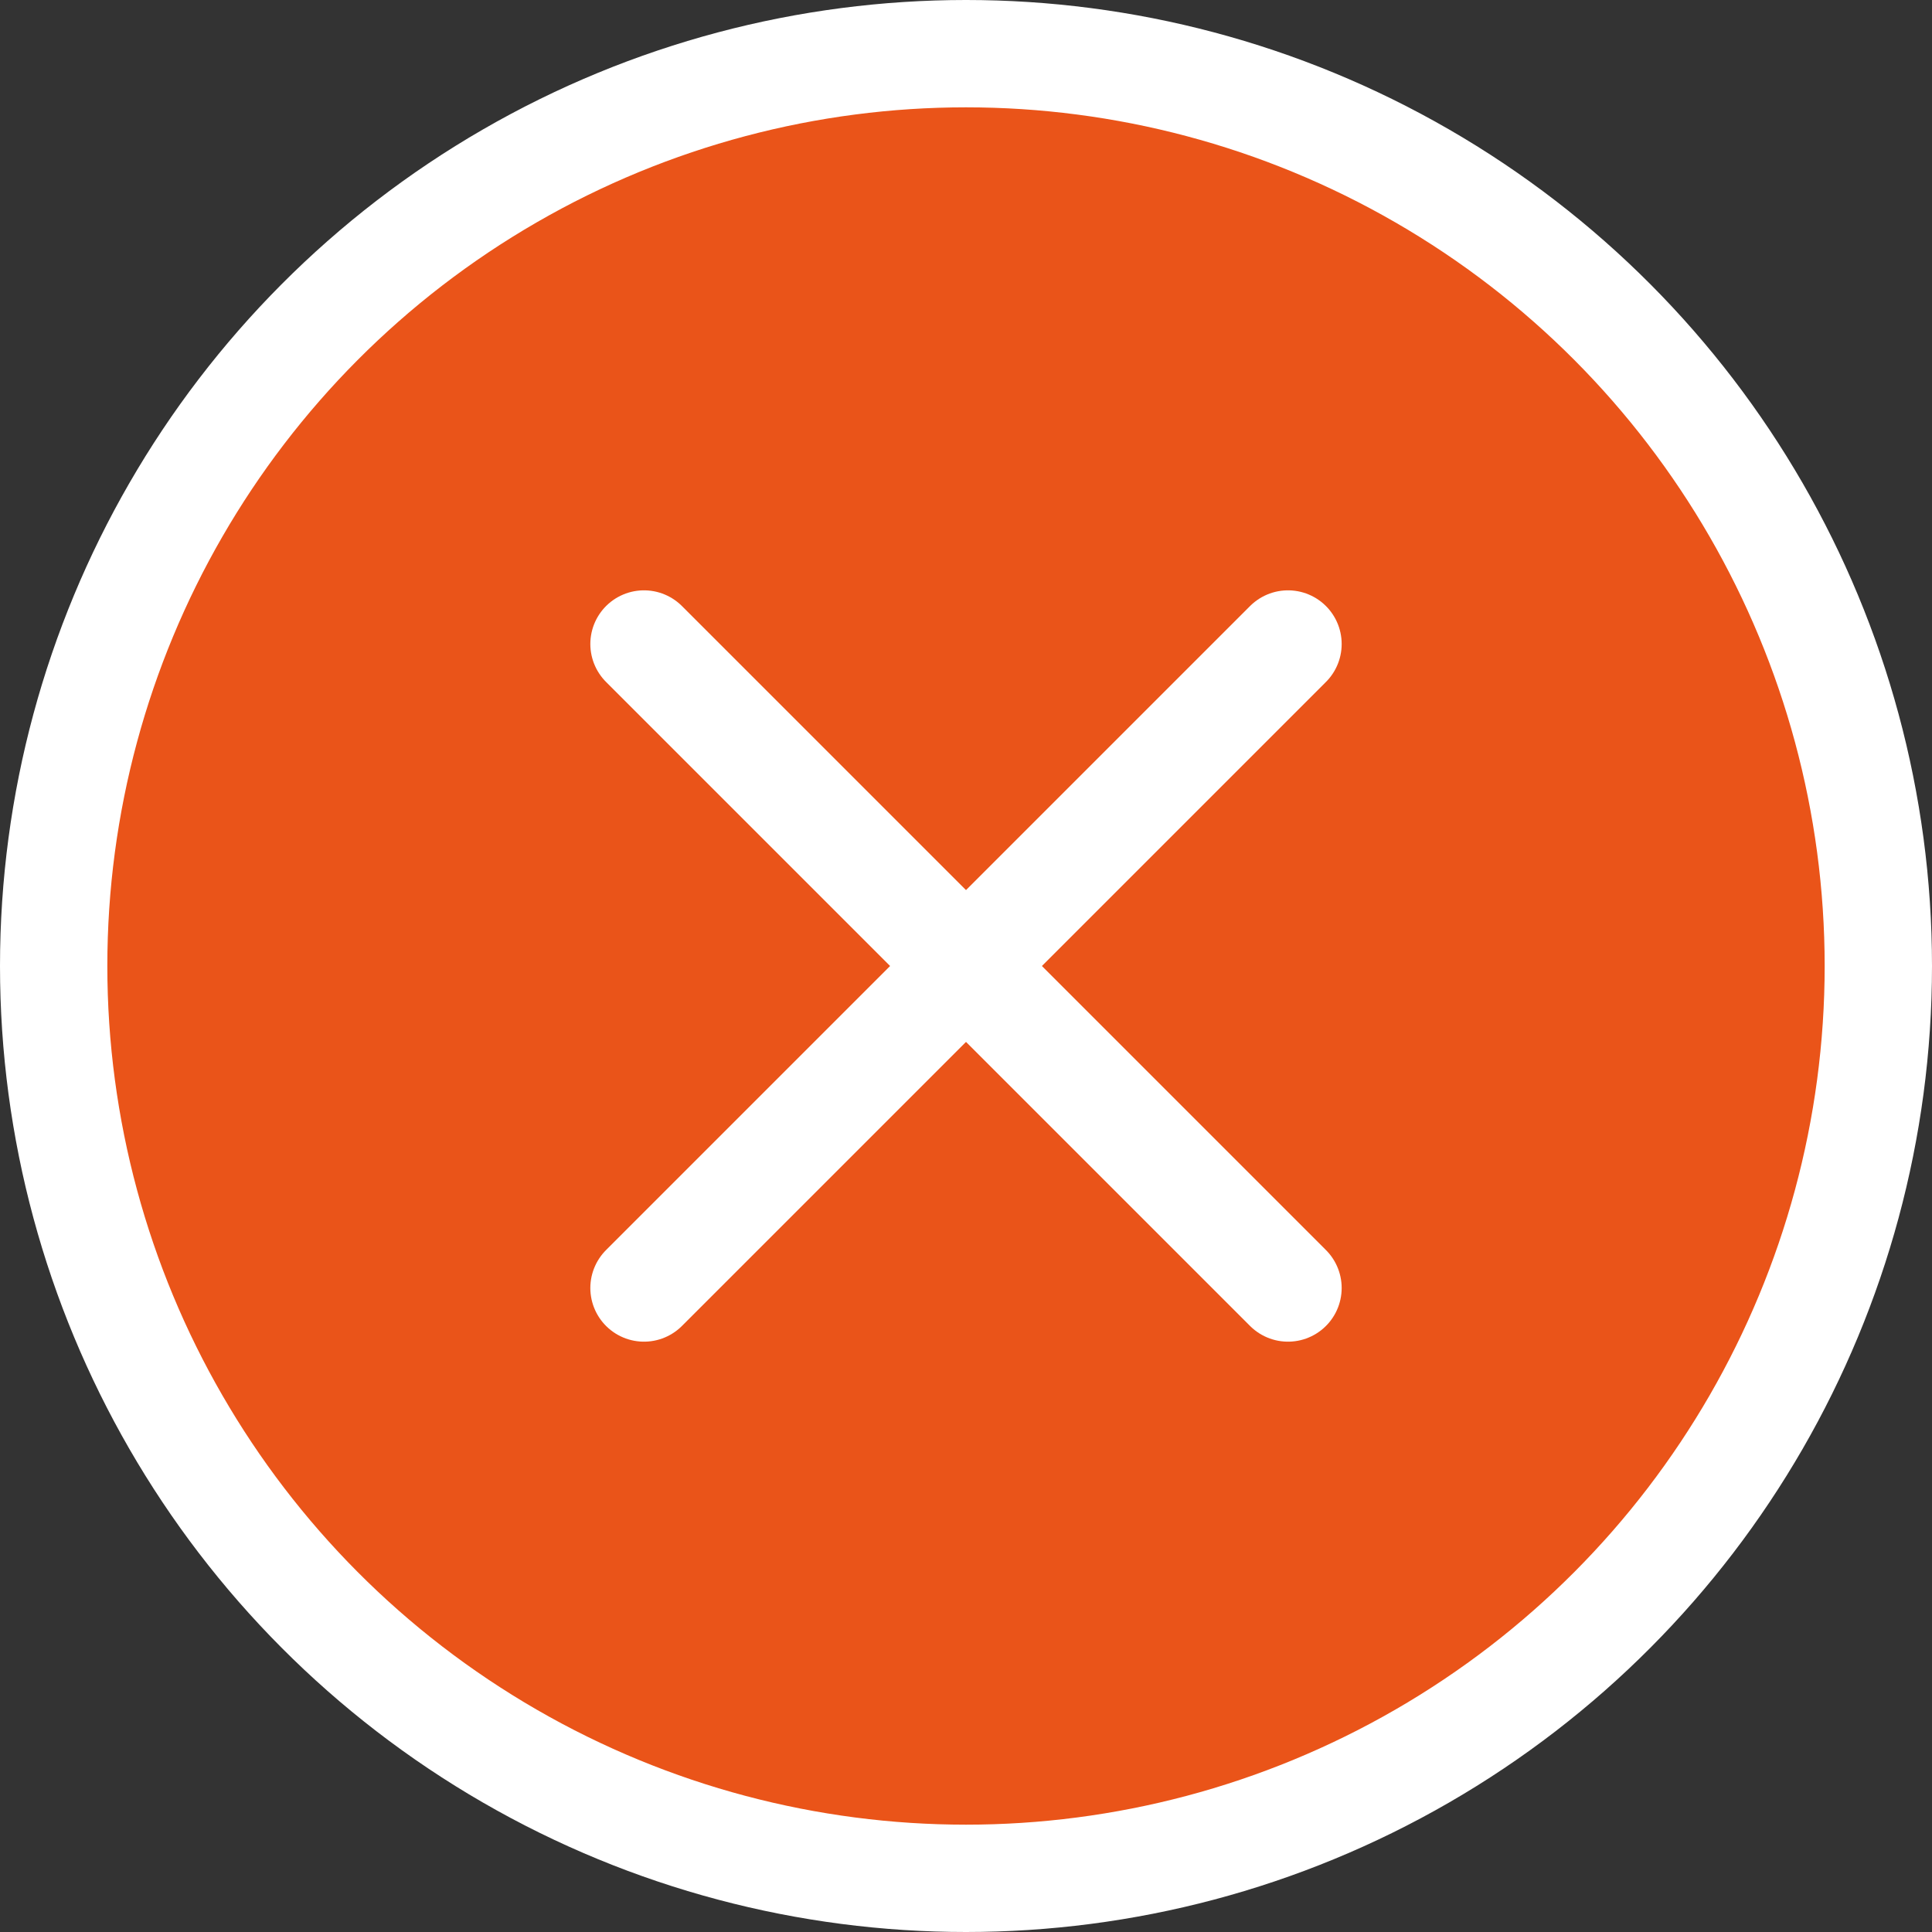
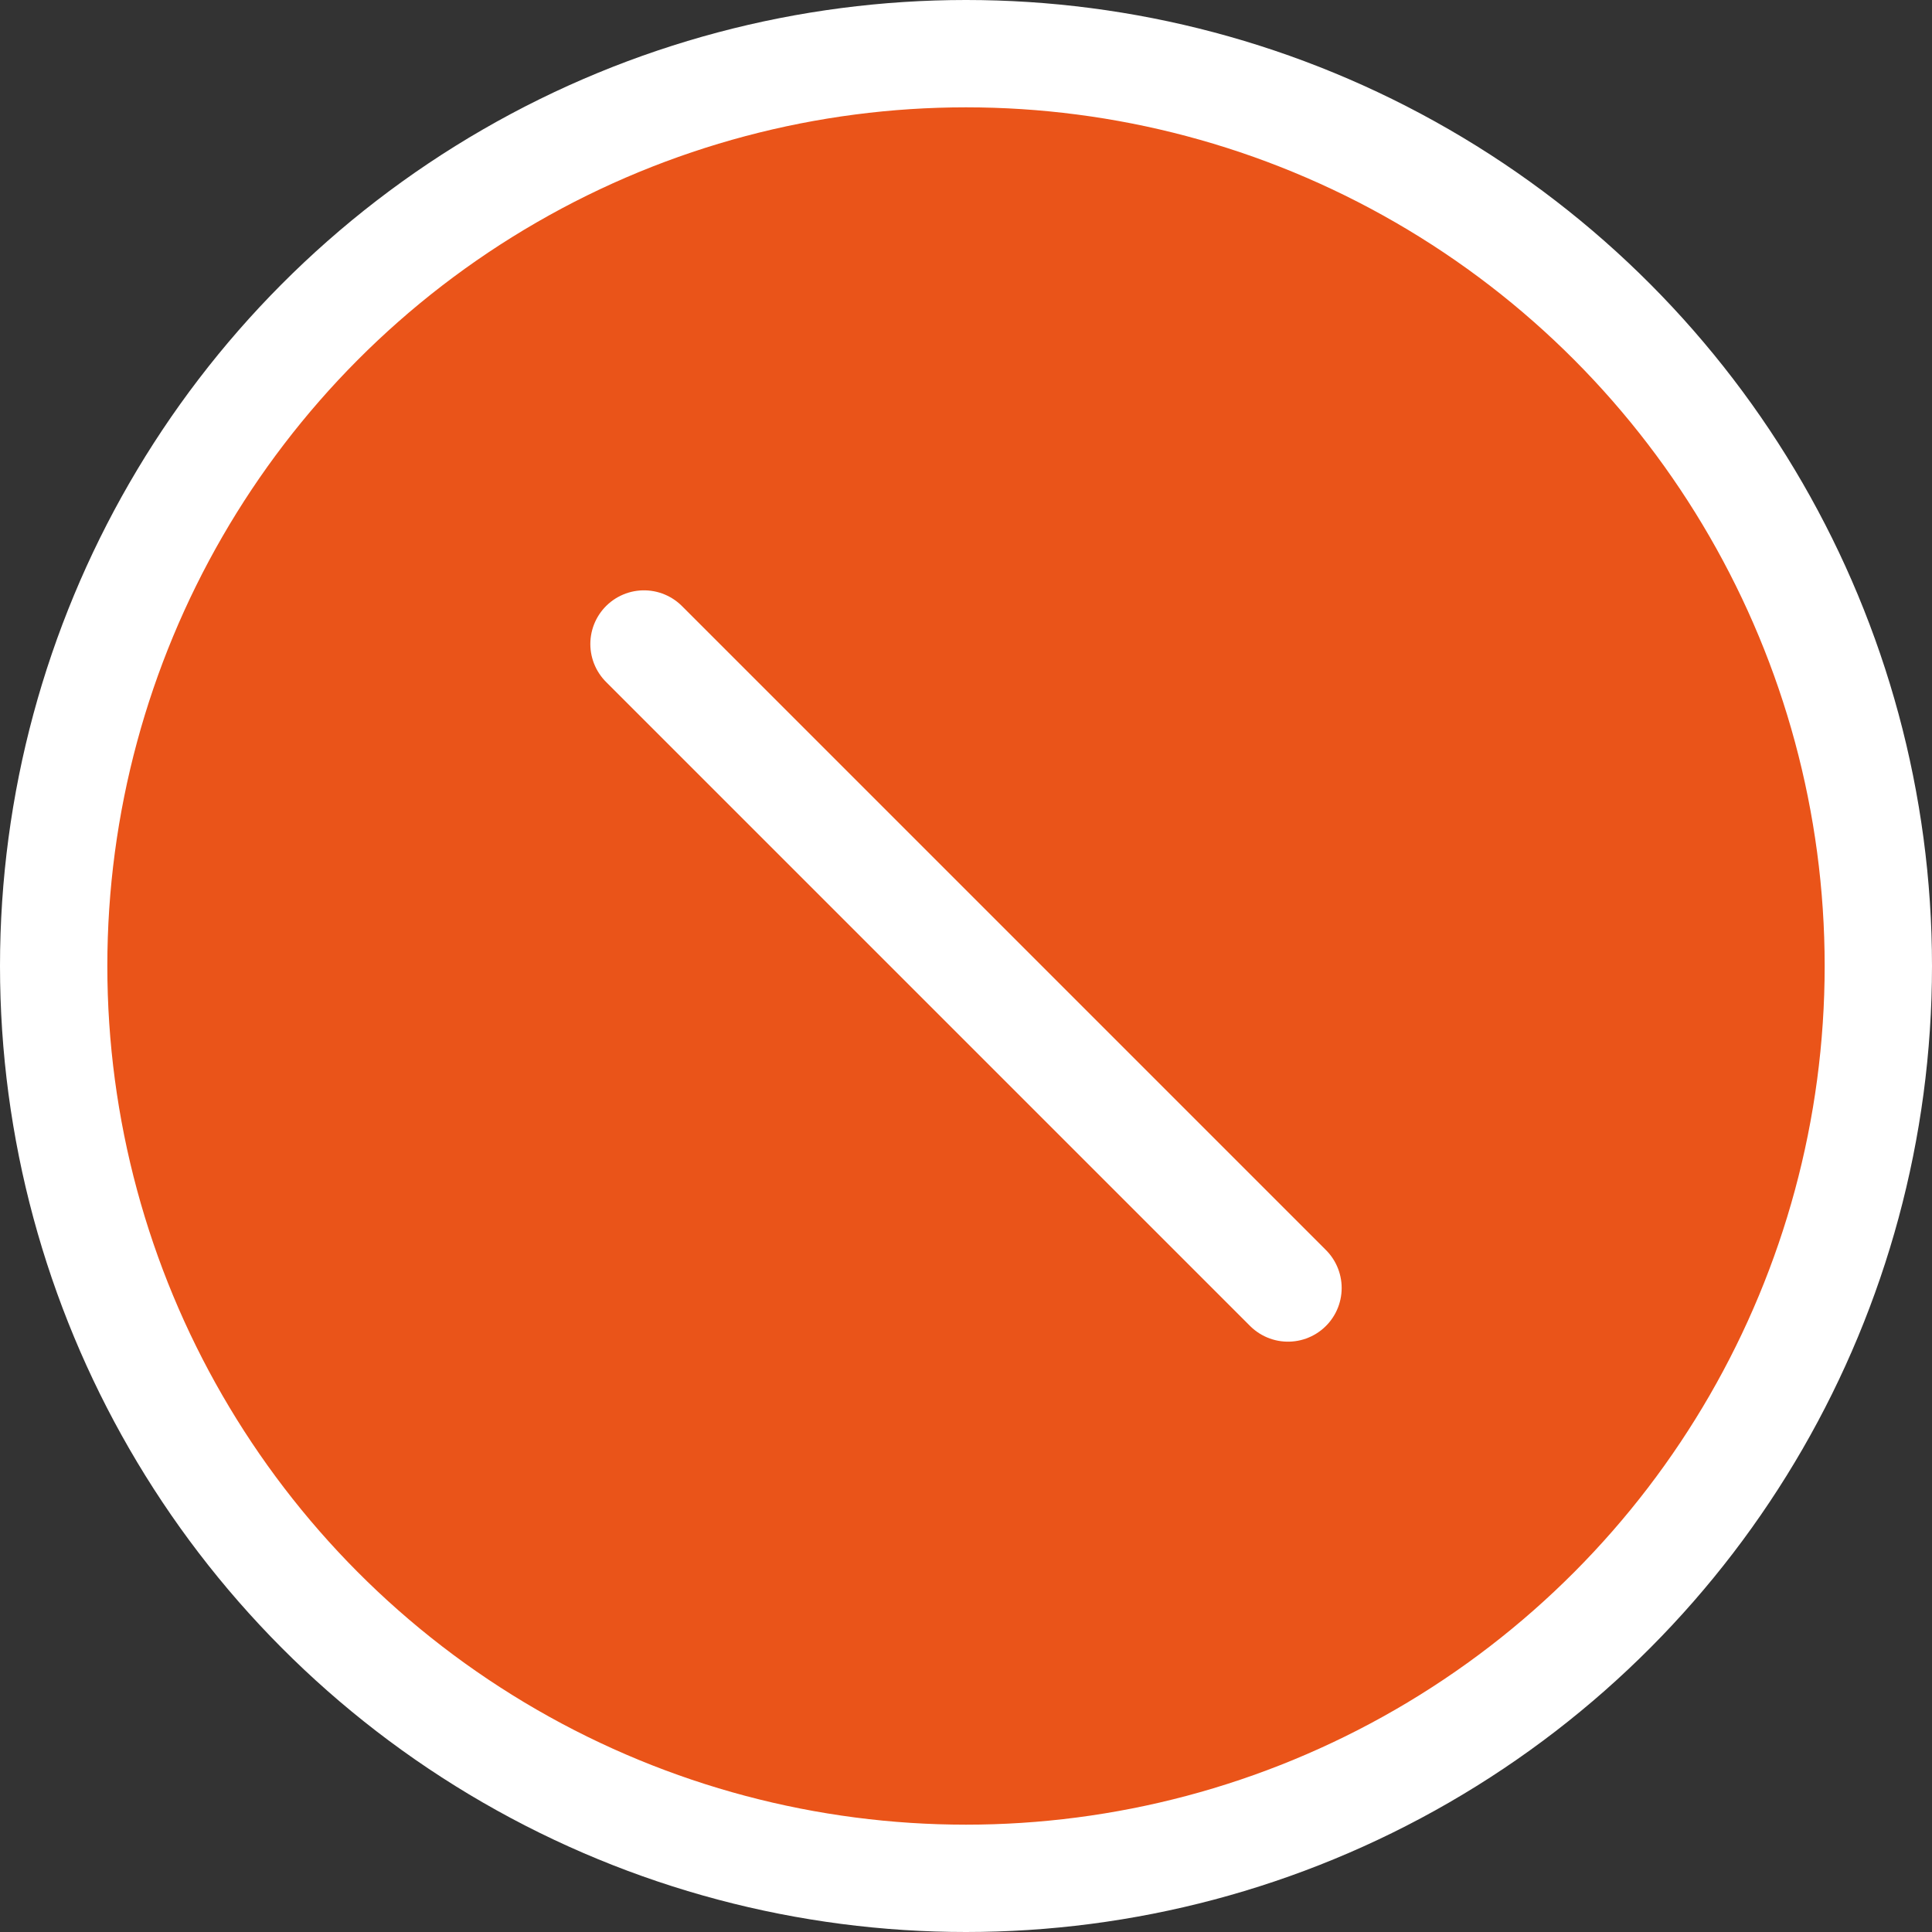
<svg xmlns="http://www.w3.org/2000/svg" width="36" height="36" viewBox="0 0 36 36" fill="none">
  <rect x="0" y="0" width="36" height="36" fill="#333333" stroke="none" />
  <circle cx="18" cy="18" r="17" fill="#EA5419" stroke="white" stroke-width="2" />
  <path d="M12 12L24 24" stroke="white" stroke-width="2" stroke-linecap="round" />
-   <path d="M24 12L12 24" stroke="white" stroke-width="2" stroke-linecap="round" />
</svg>